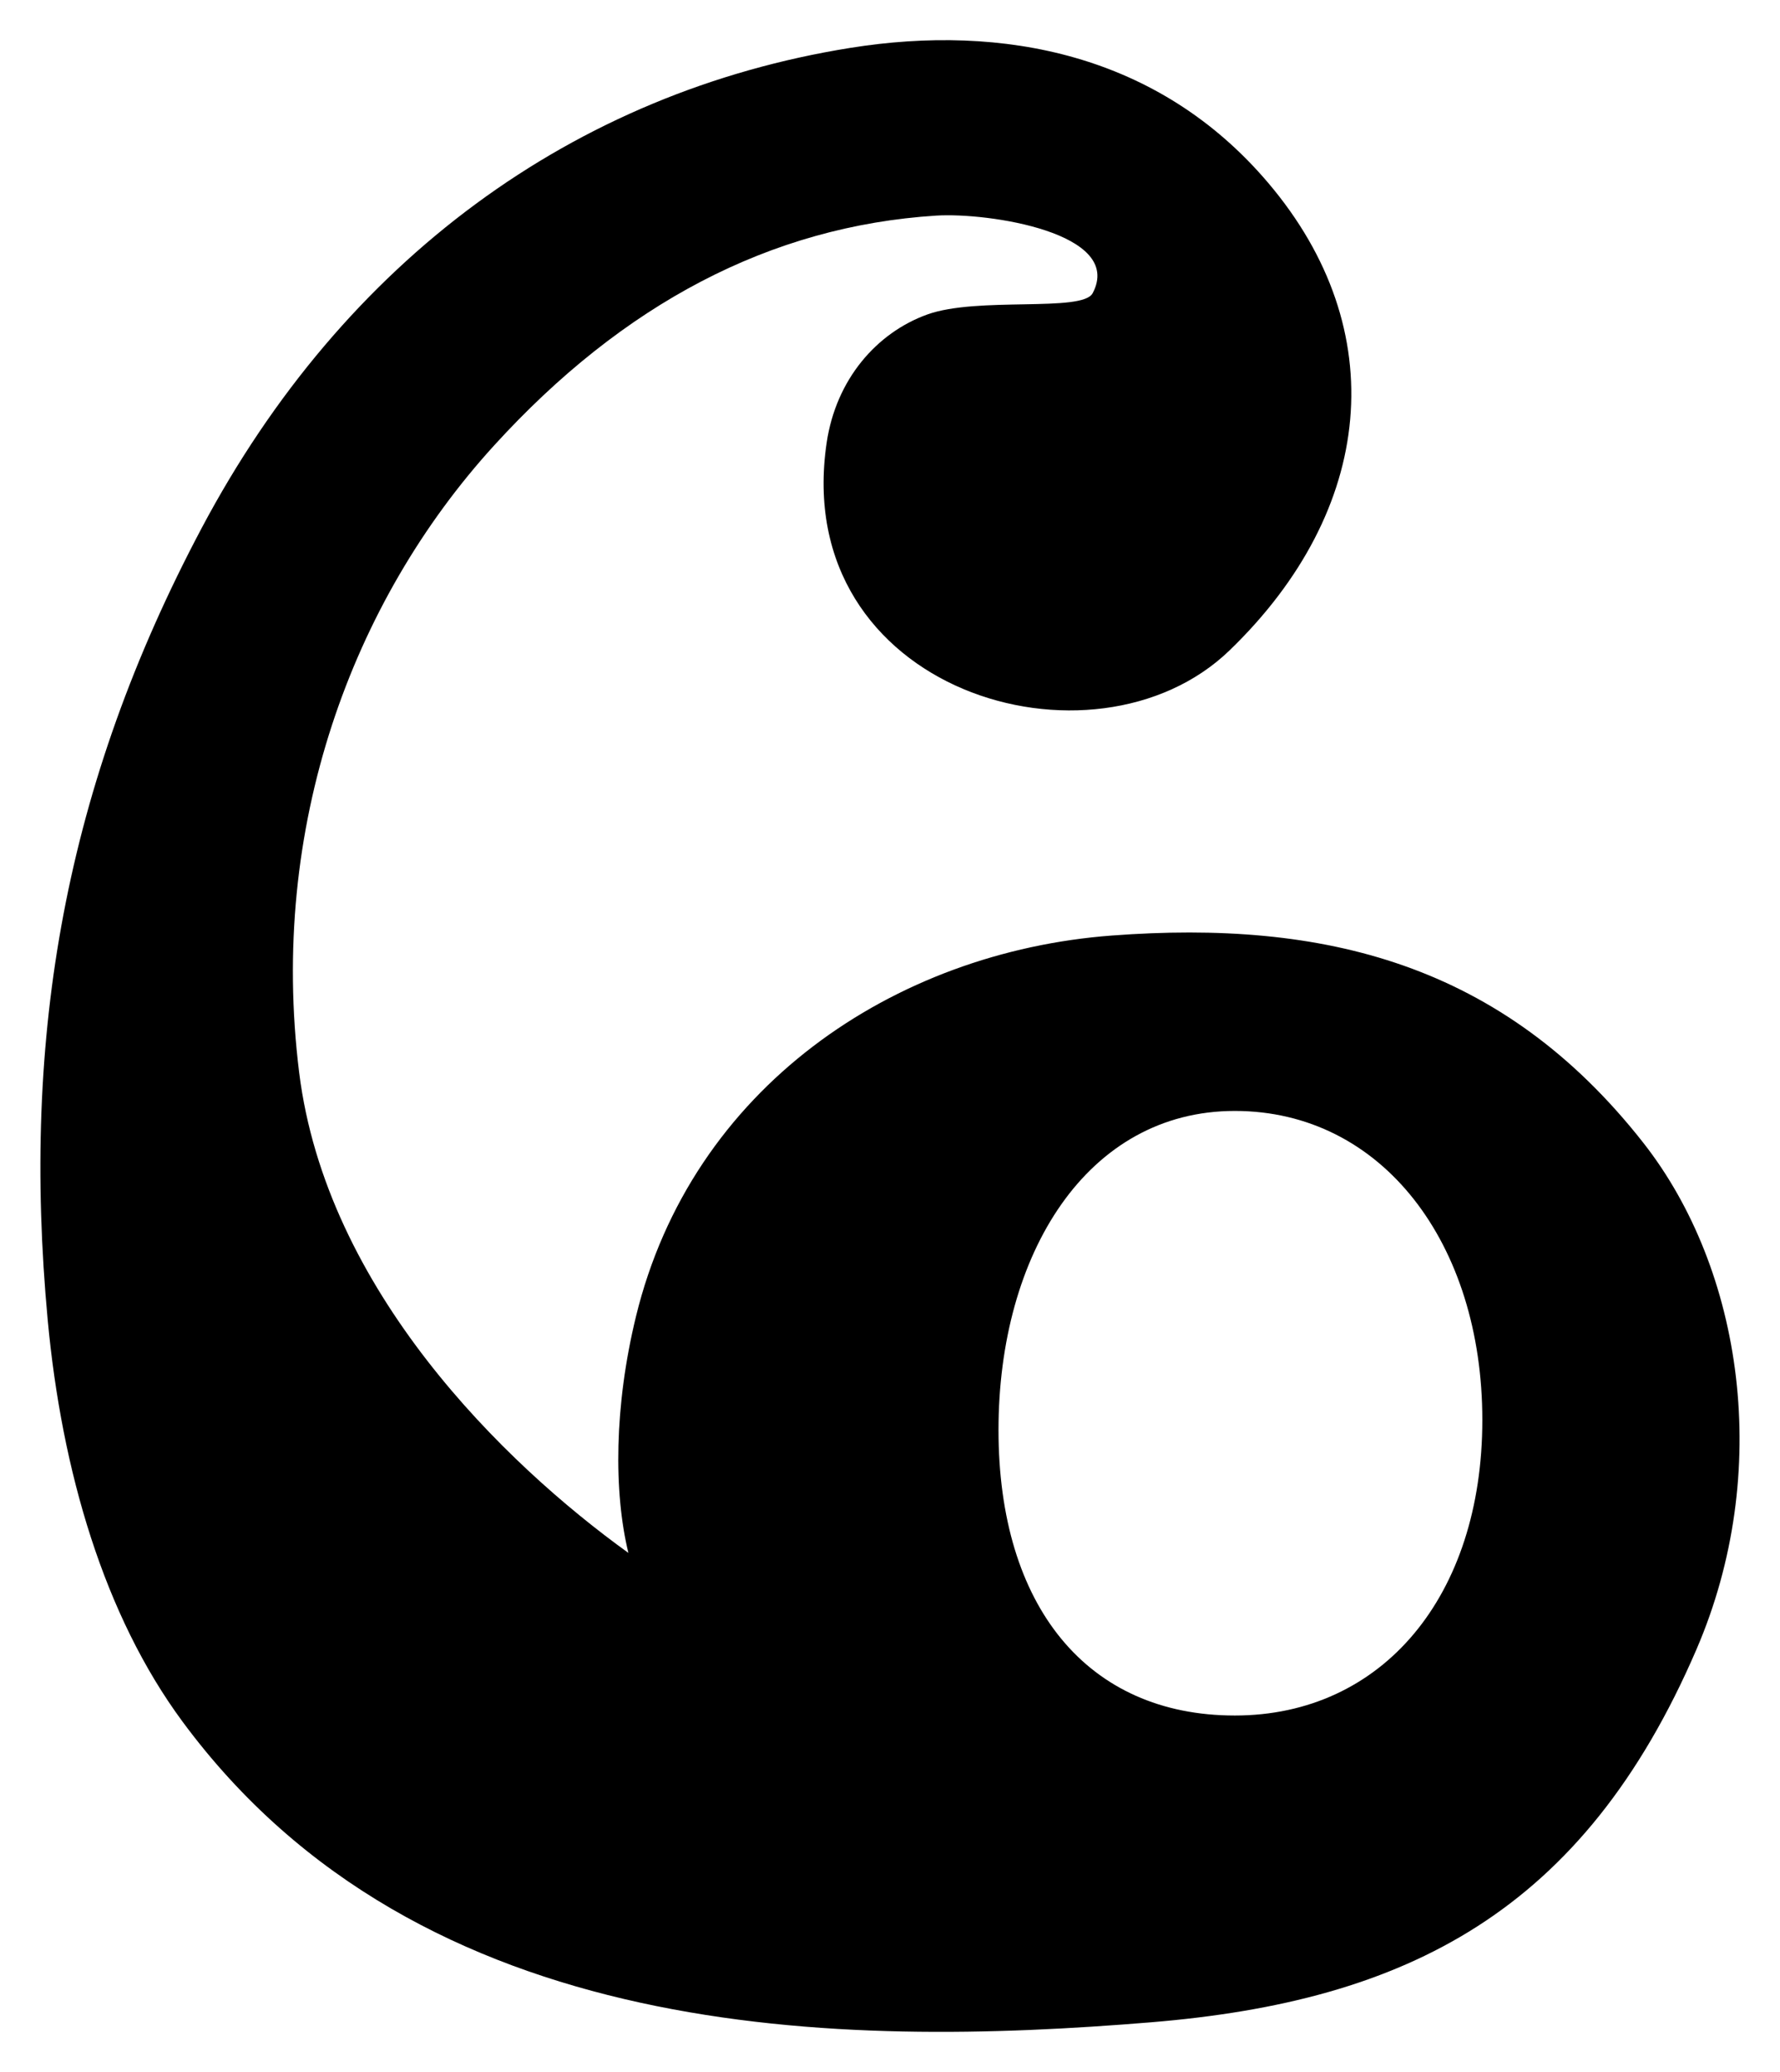
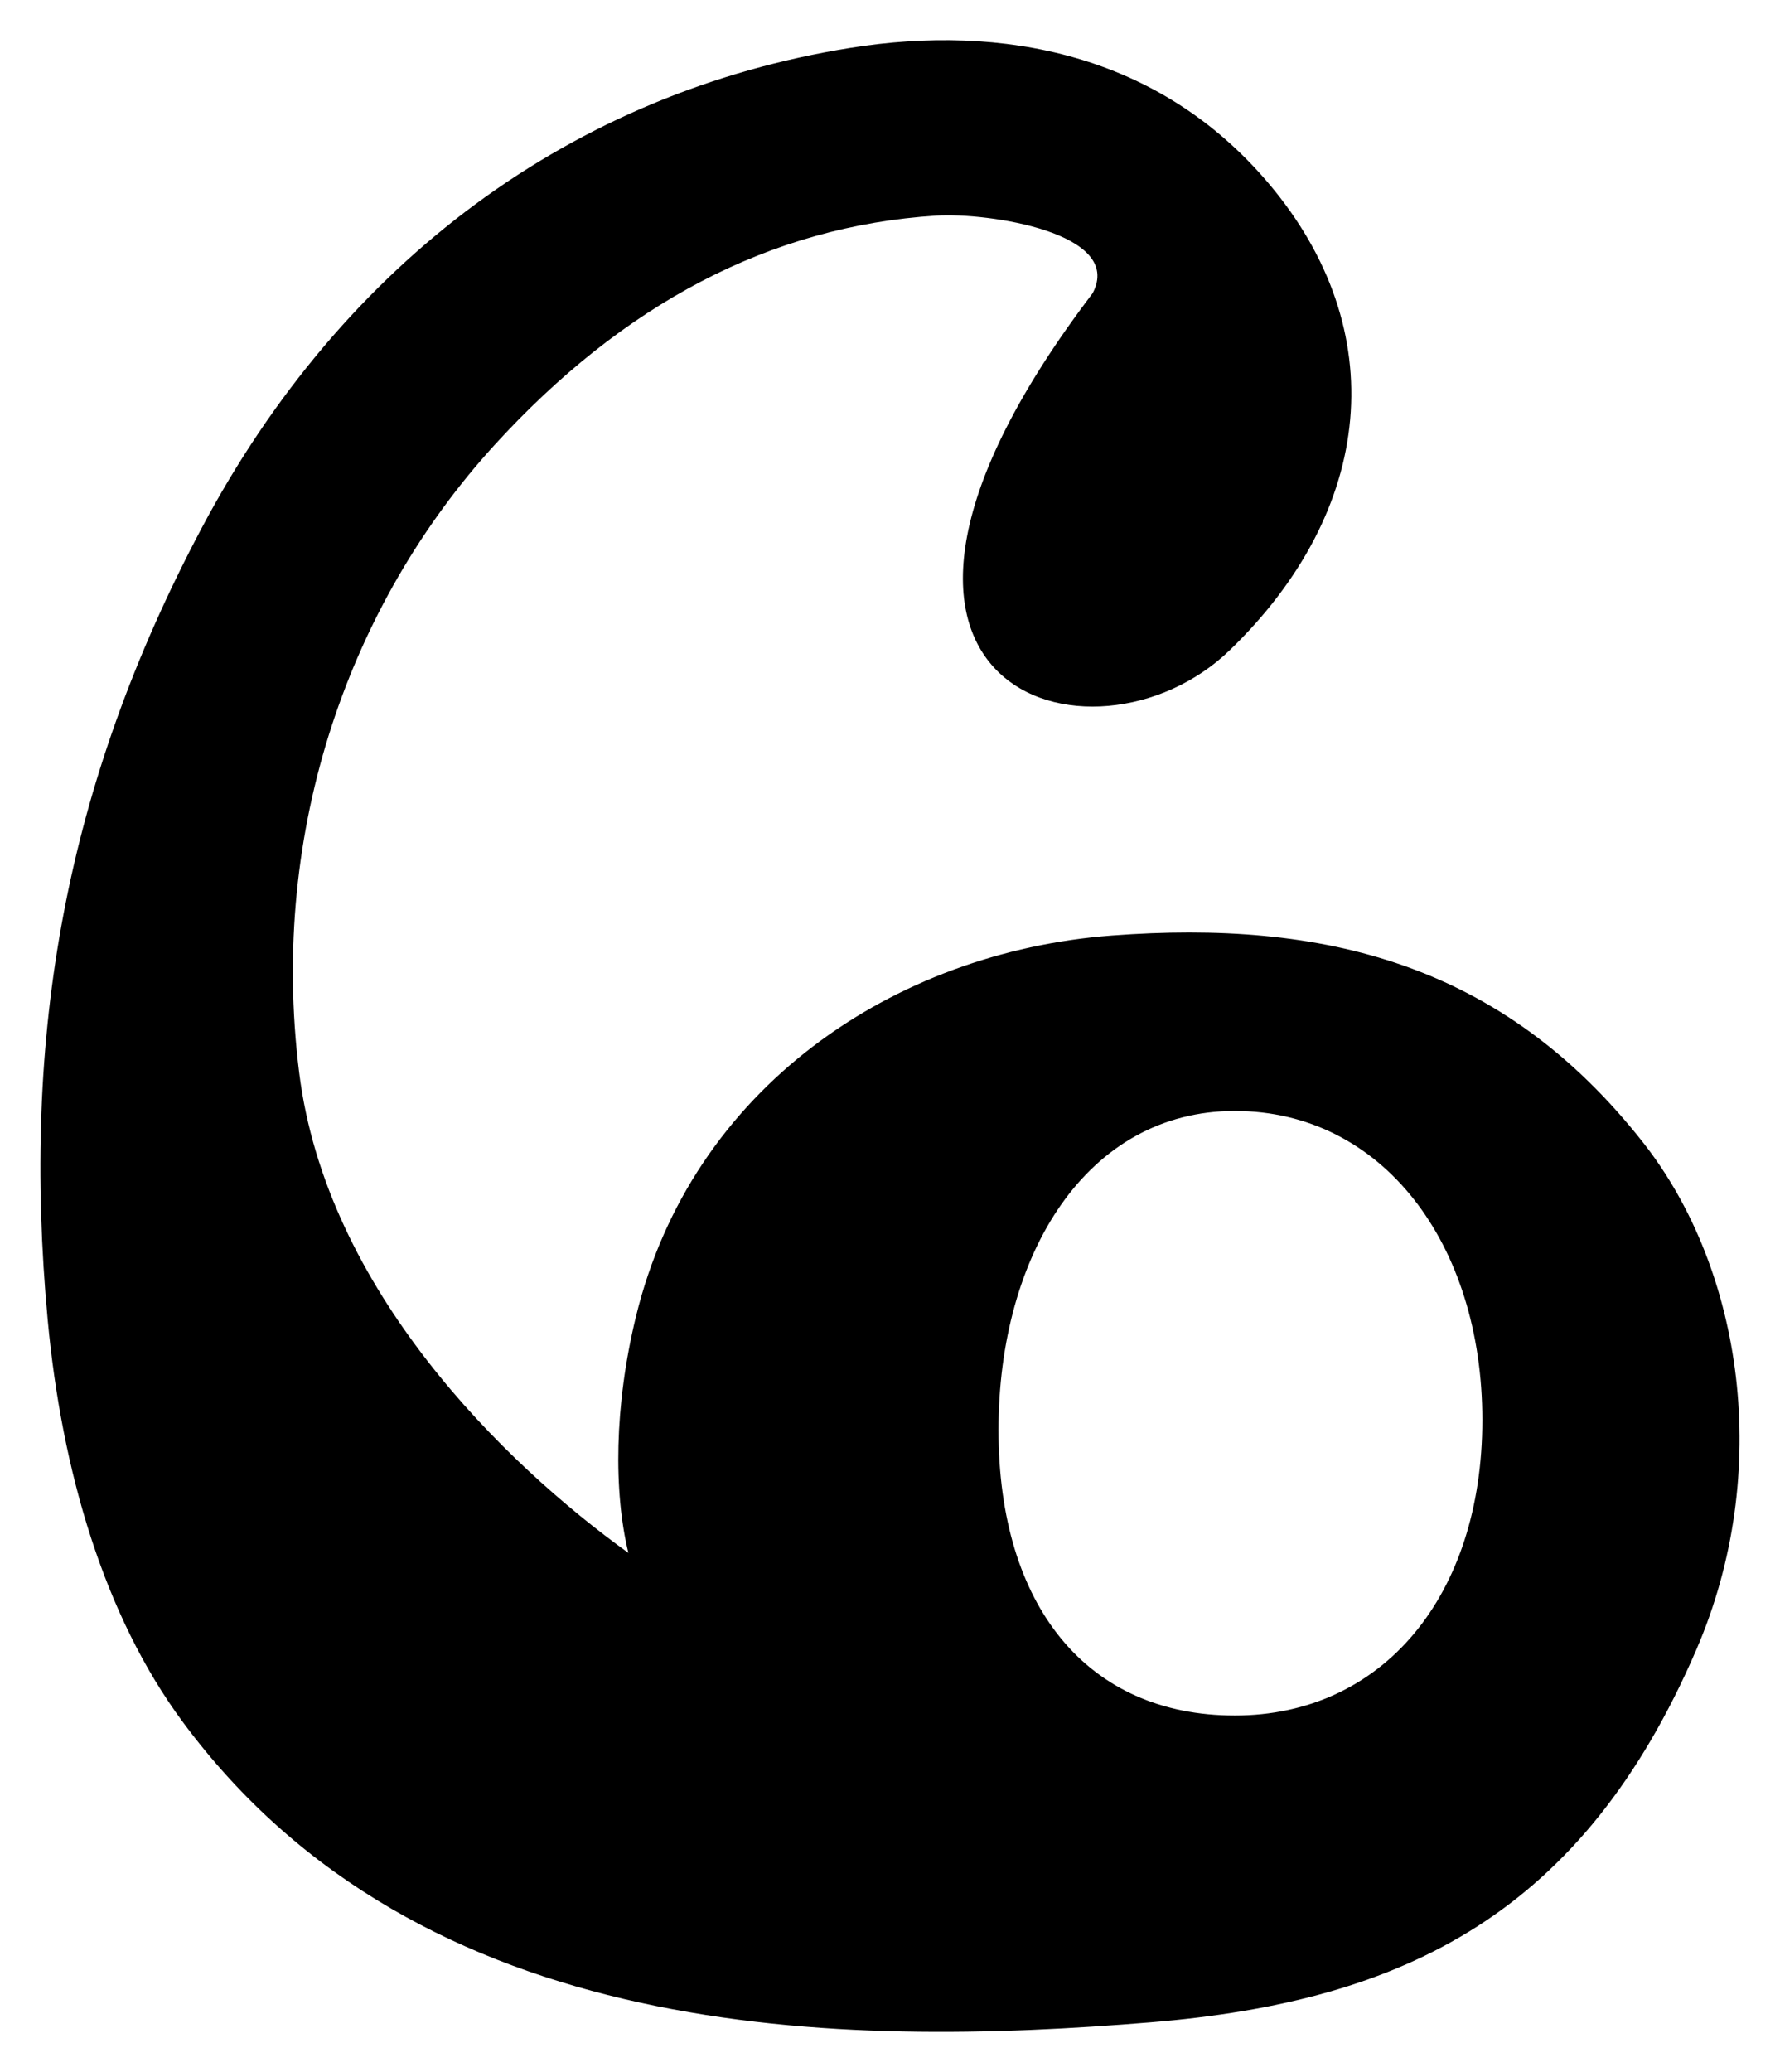
<svg xmlns="http://www.w3.org/2000/svg" xmlns:ns1="http://www.inkscape.org/namespaces/inkscape" xmlns:ns2="http://sodipodi.sourceforge.net/DTD/sodipodi-0.dtd" id="svg2985" version="1.1" ns1:version="0.48.2 r9819" width="134.857" height="156.935" ns2:docname="modern-u.jpg">
  <defs id="defs2989" />
  <ns2:namedview pagecolor="#ffffff" bordercolor="#666666" borderopacity="1" objecttolerance="10" gridtolerance="10" guidetolerance="10" ns1:pageopacity="0" ns1:pageshadow="2" ns1:window-width="1366" ns1:window-height="706" id="namedview2987" showgrid="false" fit-margin-top="3" fit-margin-left="3" fit-margin-right="3" fit-margin-bottom="3" ns1:zoom="1.8551478" ns1:cx="107.03183" ns1:cy="31.005453" ns1:window-x="-8" ns1:window-y="-8" ns1:window-maximized="1" ns1:current-layer="svg2985" />
-   <path id="path3768" style="fill:#000000;fill-rule:evenodd;stroke:#000000;stroke-width:0;stroke-miterlimit:4;stroke-opacity:1;stroke-dasharray:none" d="m 112.305,107.537 c 0,13.346 -7.573,22.385 -18.754,22.385 -11.181,0 -17.902,-8.277 -17.902,-21.622 0,-13.346 6.721,-24.165 17.902,-24.165 11.181,0 18.754,10.056 18.754,23.402 z M 82.782,22.206 c -0.777,1.469 -8.716,0.232 -12.539,1.615 -3.823,1.383 -6.903,4.903 -7.614,9.713 C 59.84,52.38 82.875,59.179 93.154,49.256 104.152,38.64 105.549,25.008 96.086,13.856 87.789,4.076 75.964,1.777 64.411,3.628 43.527,6.973 26.083,19.637 15.28,39.991 4.941,59.472 1.612,78.399 3.613,99.952 c 1.066,11.475 4.28,22.393 10.206,30.419 18.081,24.491 49.955,24.708 73.366,22.786 19.41,-1.594 32.767,-8.36 41.339,-28.232 5.805,-13.459 3.523,-28.764 -4.024,-38.379 C 113.803,72.922 100.259,69.647 84.225,70.852 67.724,72.093 52.404,82.373 48.182,99.704 46.53,106.485 46.487,113.005 47.608,117.607 38.18,110.821 24.709,97.693 22.664,81.217 20.358,62.637 26.652,45.571 37.422,33.751 47.202,23.017 58.362,17.127 70.926,16.329 c 3.93,-0.249 14.273,1.306 11.856,5.877 z" ns1:connector-curvature="0" ns2:nodetypes="ssssssssssssssssssscssss" />
+   <path id="path3768" style="fill:#000000;fill-rule:evenodd;stroke:#000000;stroke-width:0;stroke-miterlimit:4;stroke-opacity:1;stroke-dasharray:none" d="m 112.305,107.537 c 0,13.346 -7.573,22.385 -18.754,22.385 -11.181,0 -17.902,-8.277 -17.902,-21.622 0,-13.346 6.721,-24.165 17.902,-24.165 11.181,0 18.754,10.056 18.754,23.402 z M 82.782,22.206 C 59.84,52.38 82.875,59.179 93.154,49.256 104.152,38.64 105.549,25.008 96.086,13.856 87.789,4.076 75.964,1.777 64.411,3.628 43.527,6.973 26.083,19.637 15.28,39.991 4.941,59.472 1.612,78.399 3.613,99.952 c 1.066,11.475 4.28,22.393 10.206,30.419 18.081,24.491 49.955,24.708 73.366,22.786 19.41,-1.594 32.767,-8.36 41.339,-28.232 5.805,-13.459 3.523,-28.764 -4.024,-38.379 C 113.803,72.922 100.259,69.647 84.225,70.852 67.724,72.093 52.404,82.373 48.182,99.704 46.53,106.485 46.487,113.005 47.608,117.607 38.18,110.821 24.709,97.693 22.664,81.217 20.358,62.637 26.652,45.571 37.422,33.751 47.202,23.017 58.362,17.127 70.926,16.329 c 3.93,-0.249 14.273,1.306 11.856,5.877 z" ns1:connector-curvature="0" ns2:nodetypes="ssssssssssssssssssscssss" />
</svg>